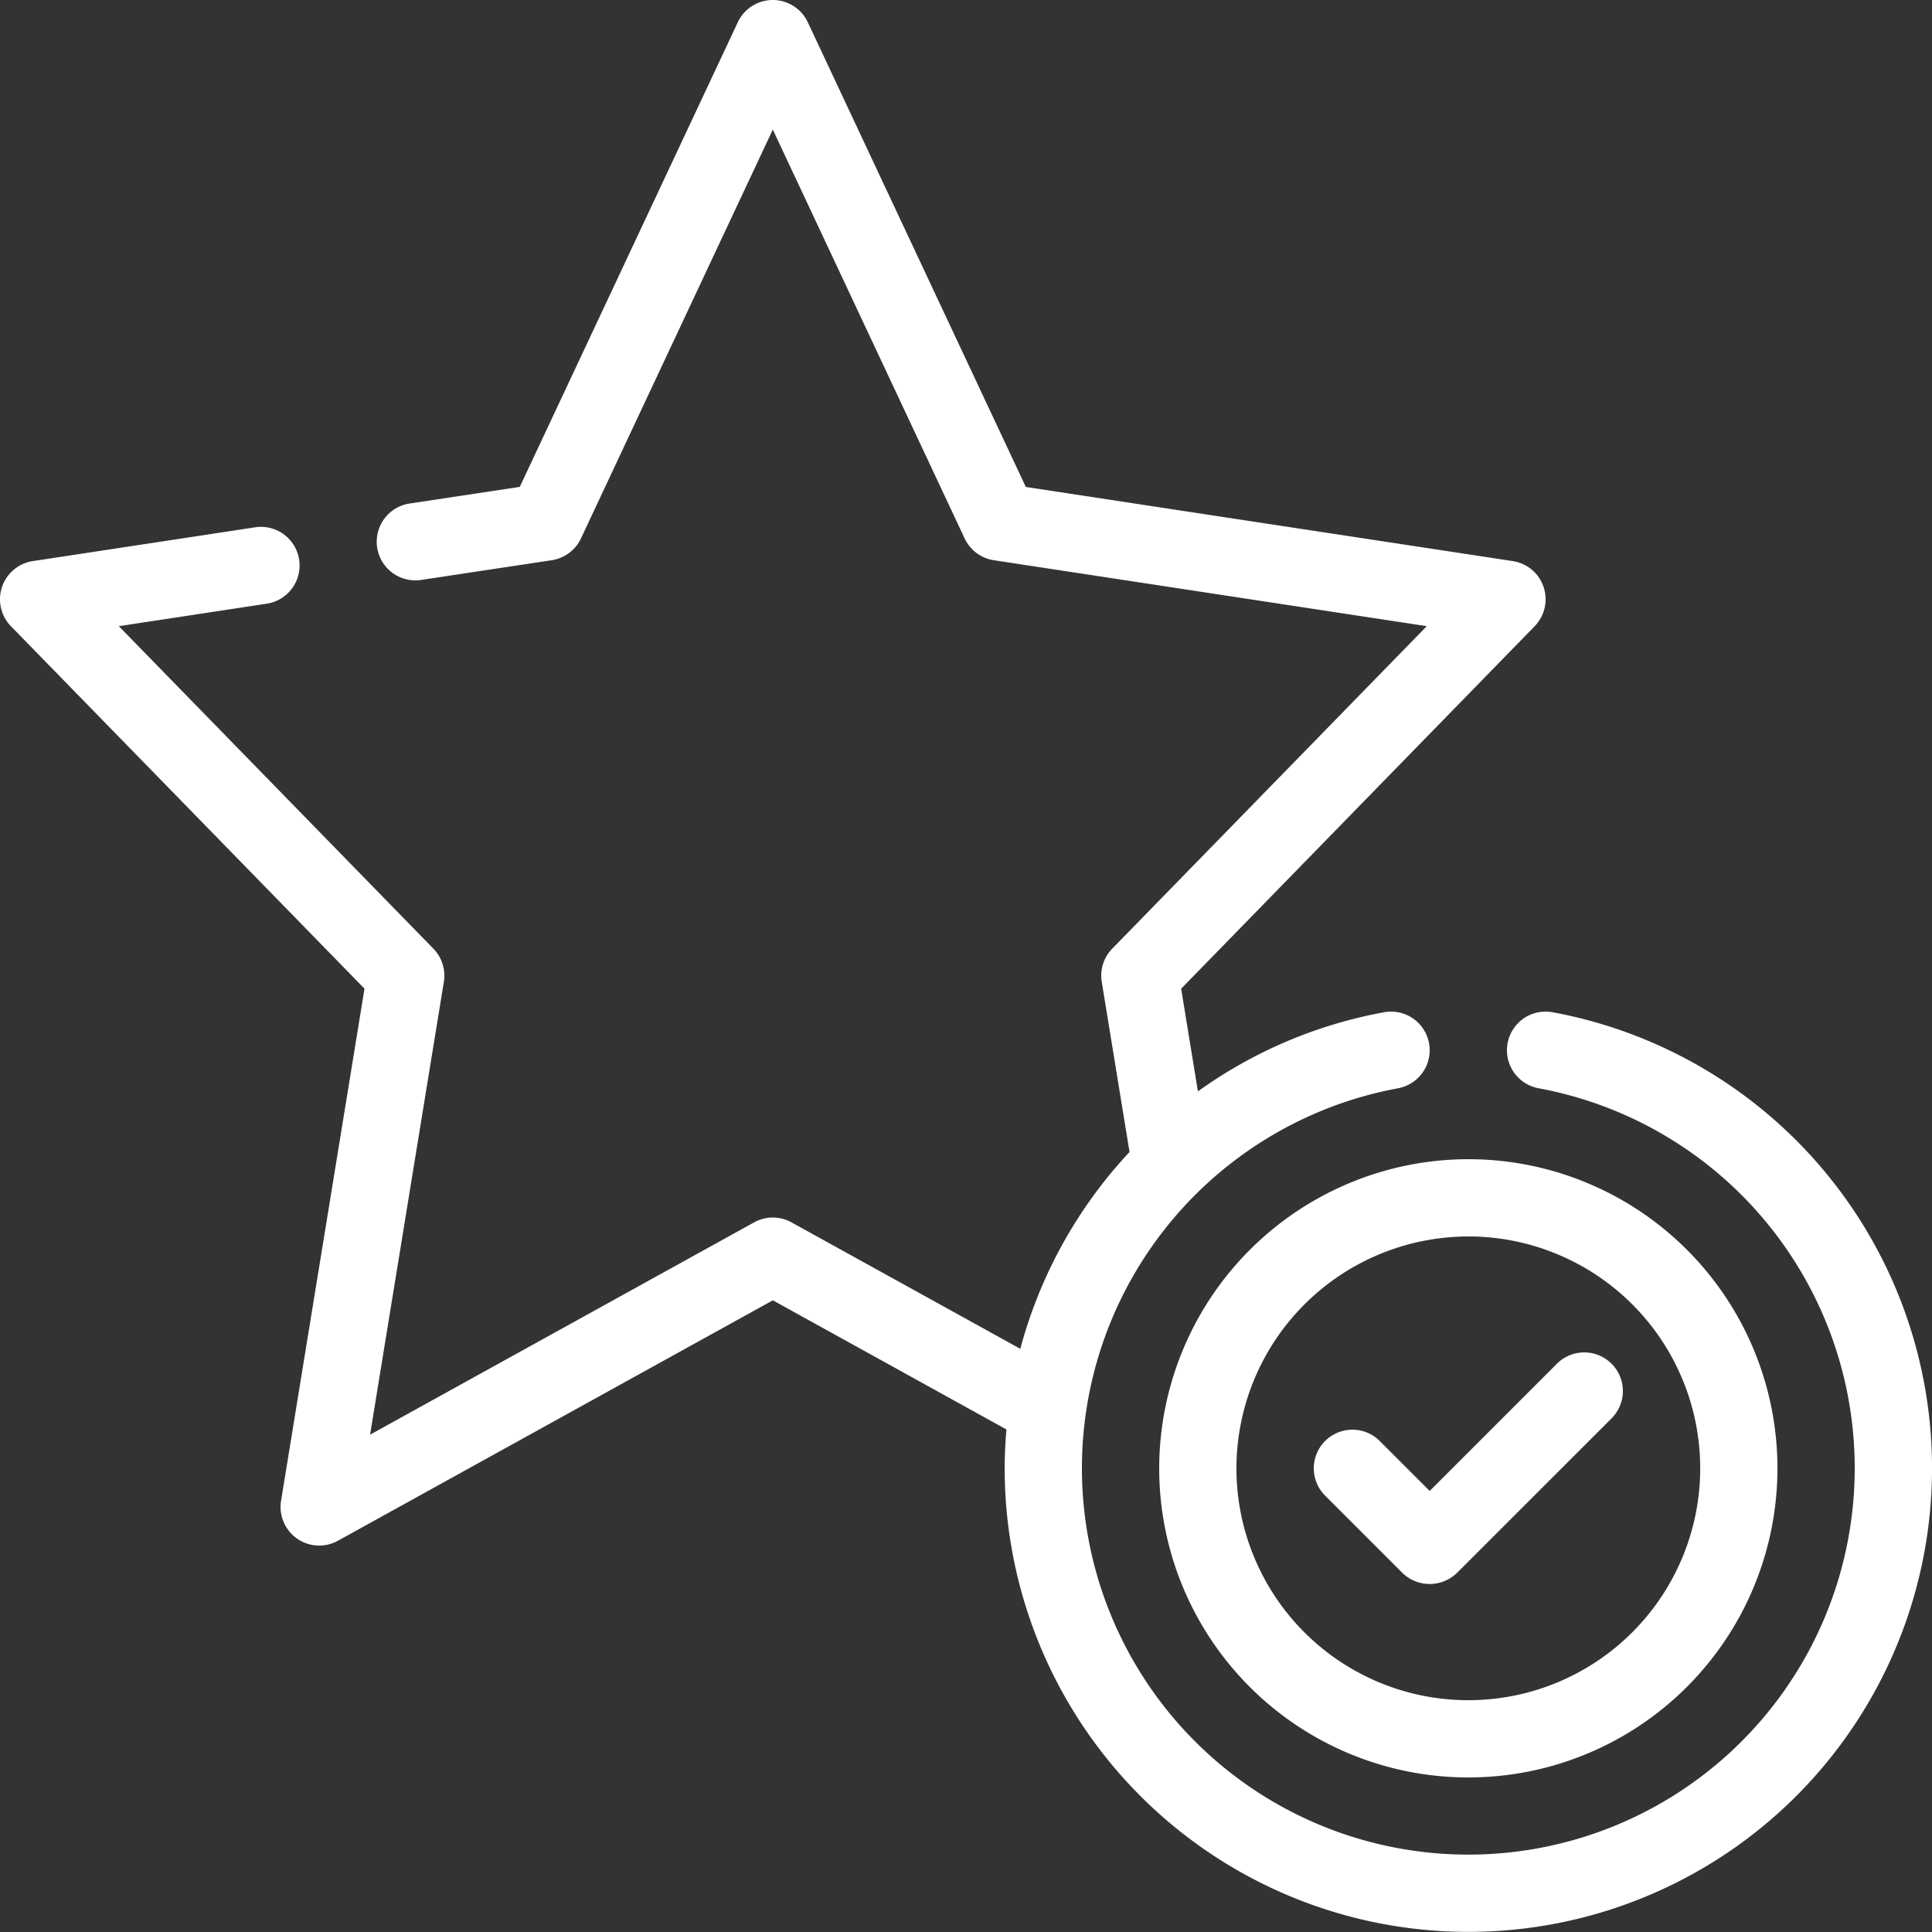
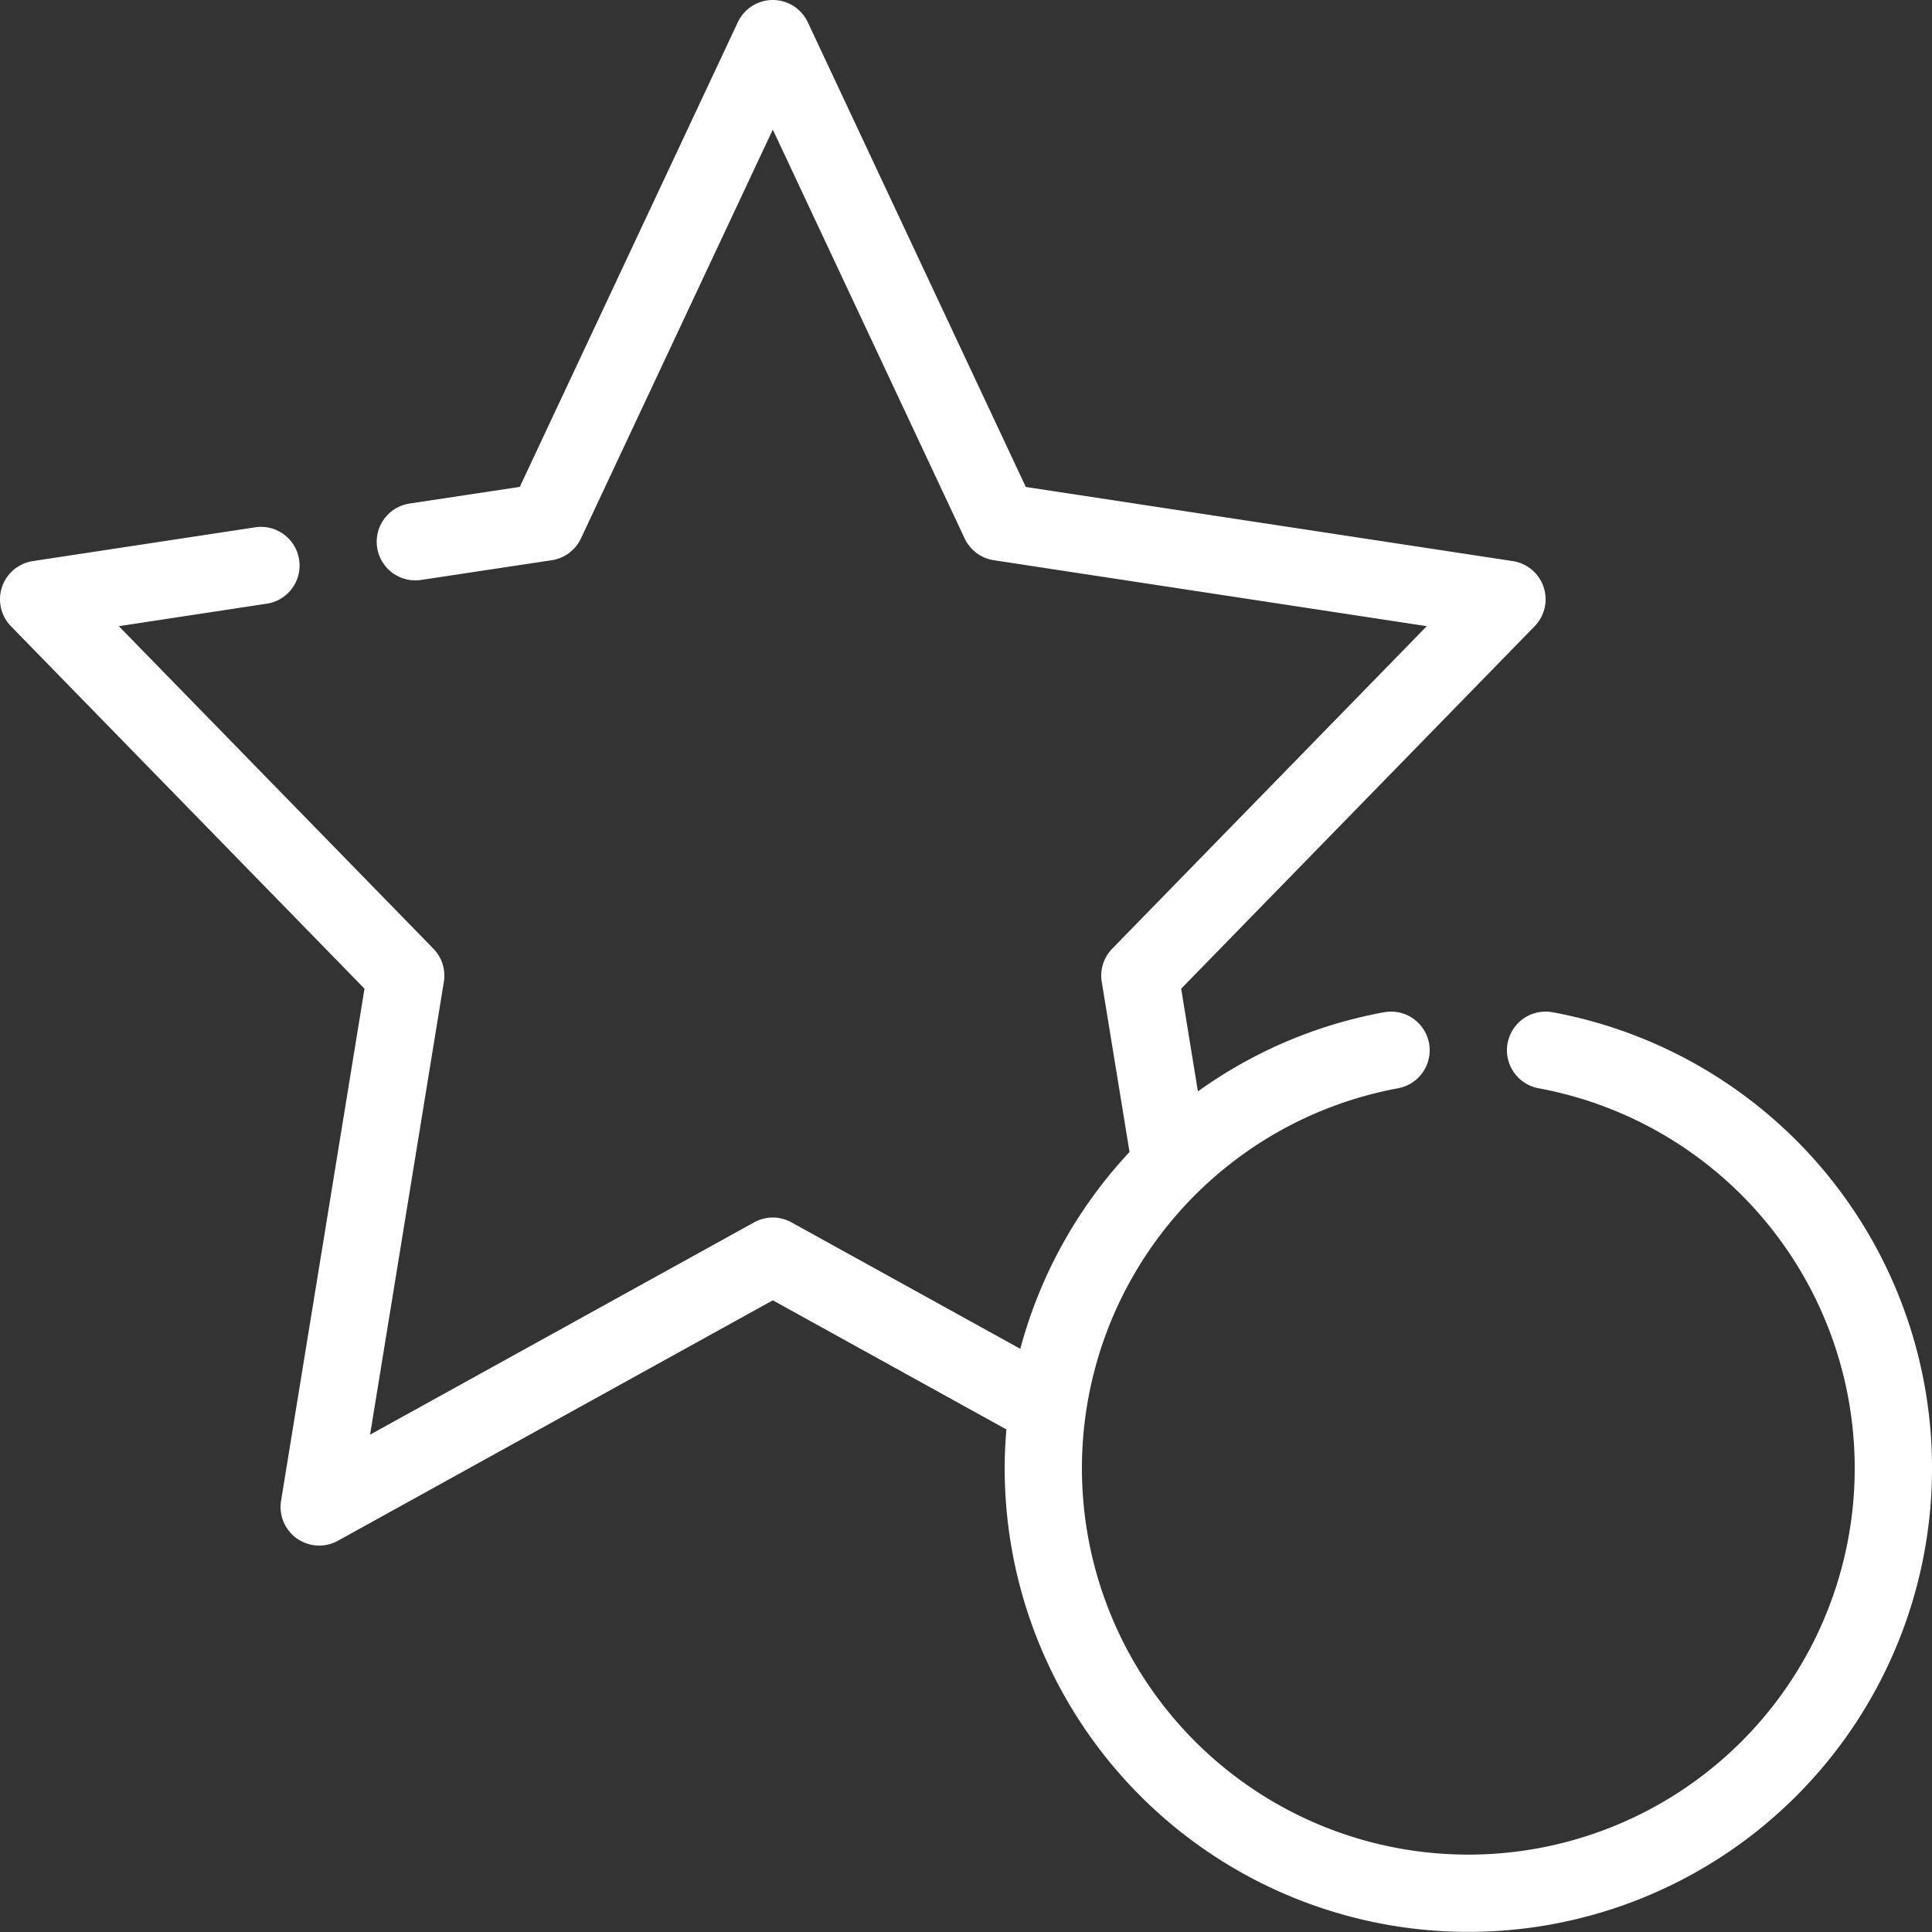
<svg xmlns="http://www.w3.org/2000/svg" width="203.297" height="203.297" viewBox="0 0 203.297 203.297">
  <rect x="0" y="0" width="203.297" height="203.297" fill="#333333" stroke="none" />
  <g transform="translate(-7 -7)">
    <g transform="translate(7 7)">
      <path d="M170.372,113.515a4.065,4.065,0,0,0-1.469,8,40.659,40.659,0,1,1-14.795,0,4.065,4.065,0,0,0-1.469-8,48.529,48.529,0,0,0-19.587,8.327l-1.763-10.806L168.482,72.9a4.066,4.066,0,0,0-2.3-6.859l-51.239-7.8L92,9.339a4.066,4.066,0,0,0-7.362,0L61.694,58.233,50.1,59.984a4.066,4.066,0,0,0,1.215,8.041L65.059,65.95a4.065,4.065,0,0,0,3.073-2.293l20.187-43.02,20.187,43.02a4.064,4.064,0,0,0,3.069,2.293l45.559,6.939-33.1,33.937a4.062,4.062,0,0,0-1.1,3.494l2.922,17.9a48.774,48.774,0,0,0-11.493,20.711L90.287,135.625a4.055,4.055,0,0,0-3.935,0L45.942,157.964l7.763-47.646a4.06,4.06,0,0,0-1.1-3.492l-33.1-33.935L35.22,70.5A4.067,4.067,0,0,0,34,62.464L10.455,66.041a4.066,4.066,0,0,0-2.3,6.859l37.2,38.134-8.779,53.883a4.066,4.066,0,0,0,5.98,4.211l45.767-25.3L112.9,157.414c-.113,1.352-.182,2.714-.182,4.092a48.791,48.791,0,1,0,57.658-47.991Z" transform="translate(-7 -7)" fill="#fff" />
-       <path d="M37,69.528A32.528,32.528,0,1,0,69.528,37,32.565,32.565,0,0,0,37,69.528Zm32.528-24.4a24.4,24.4,0,1,1-24.4,24.4A24.422,24.422,0,0,1,69.528,45.132Z" transform="translate(84.978 84.978)" fill="#fff" />
-       <path d="M50.323,65.2a4.12,4.12,0,0,0,5.749,0L72.336,48.941a4.065,4.065,0,0,0-5.749-5.749L53.2,56.58l-5.257-5.257a4.065,4.065,0,0,0-5.749,5.749L50.323,65.2Z" transform="translate(97.242 100.308)" fill="#fff" />
    </g>
  </g>
</svg>